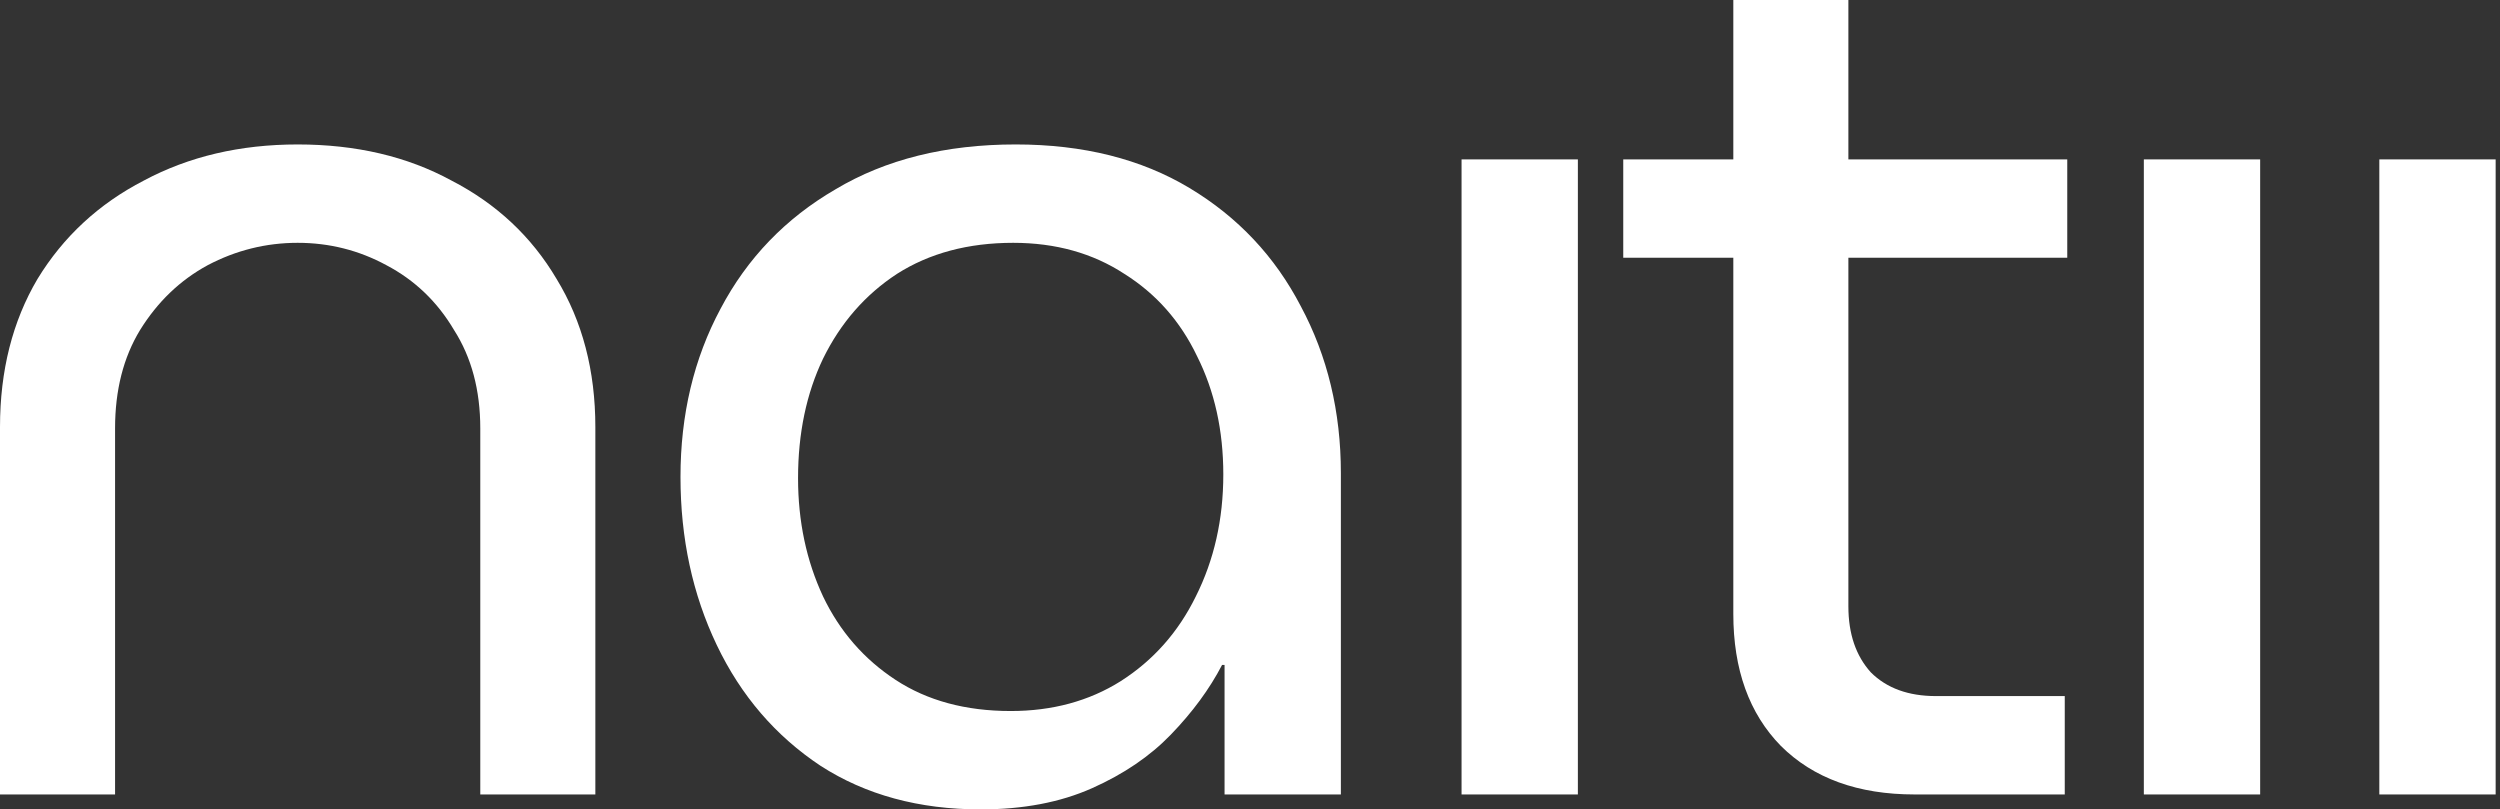
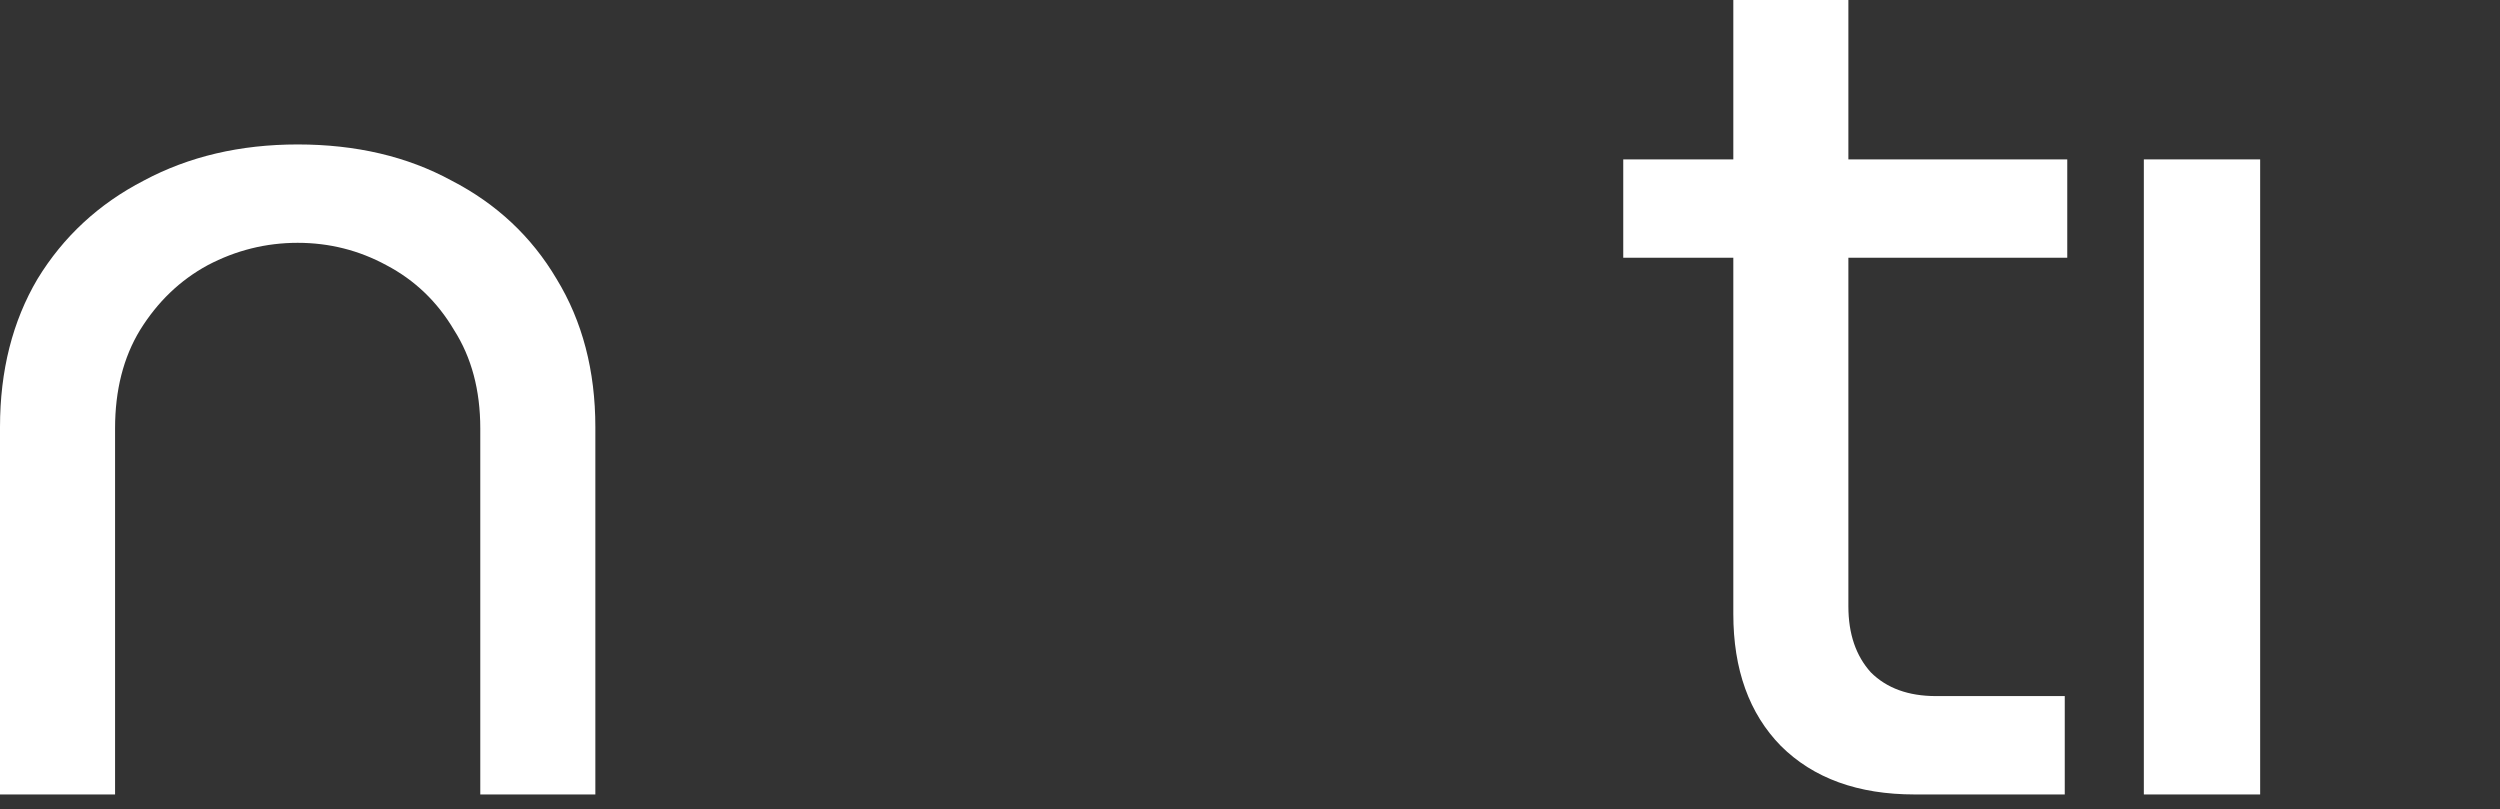
<svg xmlns="http://www.w3.org/2000/svg" width="383" height="124" viewBox="0 0 383 124" fill="none">
  <rect x="0" y="0" width="383" height="124" fill="#333333" stroke="none" />
  <path d="M0 121.711V65.434C0 56.786 1.916 49.218 5.748 42.732C9.708 36.246 15.137 31.223 22.035 27.662C28.933 23.973 36.79 22.129 45.604 22.129C54.546 22.129 62.402 23.973 69.172 27.662C76.07 31.223 81.435 36.246 85.268 42.732C89.228 49.218 91.208 56.786 91.208 65.434V121.711H73.579V65.625C73.579 59.774 72.238 54.751 69.555 50.554C67.001 46.23 63.552 42.923 59.208 40.634C54.993 38.345 50.458 37.2 45.604 37.2C40.75 37.2 36.151 38.345 31.808 40.634C27.592 42.923 24.143 46.23 21.461 50.554C18.906 54.751 17.628 59.774 17.628 65.625V121.711H0Z" fill="white" />
-   <path d="M150.238 124C140.785 124 132.609 121.774 125.711 117.323C118.813 112.745 113.512 106.576 109.808 98.819C106.103 91.061 104.251 82.476 104.251 73.065C104.251 63.526 106.295 54.941 110.382 47.311C114.47 39.553 120.346 33.448 128.011 28.997C135.675 24.419 144.873 22.129 155.603 22.129C165.95 22.129 174.828 24.355 182.237 28.806C189.646 33.257 195.331 39.298 199.291 46.929C203.378 54.56 205.422 63.081 205.422 72.492V121.711H187.602V101.871H187.219C185.303 105.559 182.684 109.12 179.363 112.554C176.169 115.861 172.146 118.595 167.291 120.757C162.437 122.919 156.753 124 150.238 124ZM154.837 108.929C161.224 108.929 166.844 107.403 171.698 104.351C176.68 101.171 180.513 96.847 183.195 91.379C186.006 85.783 187.411 79.551 187.411 72.683C187.411 65.943 186.069 59.901 183.387 54.56C180.832 49.218 177.128 45.022 172.273 41.969C167.419 38.79 161.735 37.2 155.22 37.2C148.322 37.2 142.382 38.79 137.4 41.969C132.546 45.149 128.777 49.473 126.095 54.941C123.54 60.283 122.262 66.388 122.262 73.255C122.262 79.869 123.54 85.91 126.095 91.379C128.649 96.72 132.354 100.981 137.208 104.16C142.062 107.339 147.939 108.929 154.837 108.929Z" fill="white" />
-   <path d="M223.91 121.711V24.419H241.73V121.711H223.91Z" fill="white" />
  <path d="M293.328 121.711C284.641 121.711 277.807 119.231 272.825 114.271C267.971 109.311 265.544 102.57 265.544 94.049V0H283.172V92.905C283.172 97.102 284.322 100.472 286.621 103.015C289.048 105.432 292.37 106.64 296.585 106.64H316.321V121.711H293.328ZM248.682 39.489V24.419H316.704V39.489H248.682Z" fill="white" />
  <path d="M328.436 121.711V24.419H346.256V121.711H328.436Z" fill="white" />
-   <path d="M364.513 121.711V24.419H382.333V121.711H364.513Z" fill="white" />
</svg>